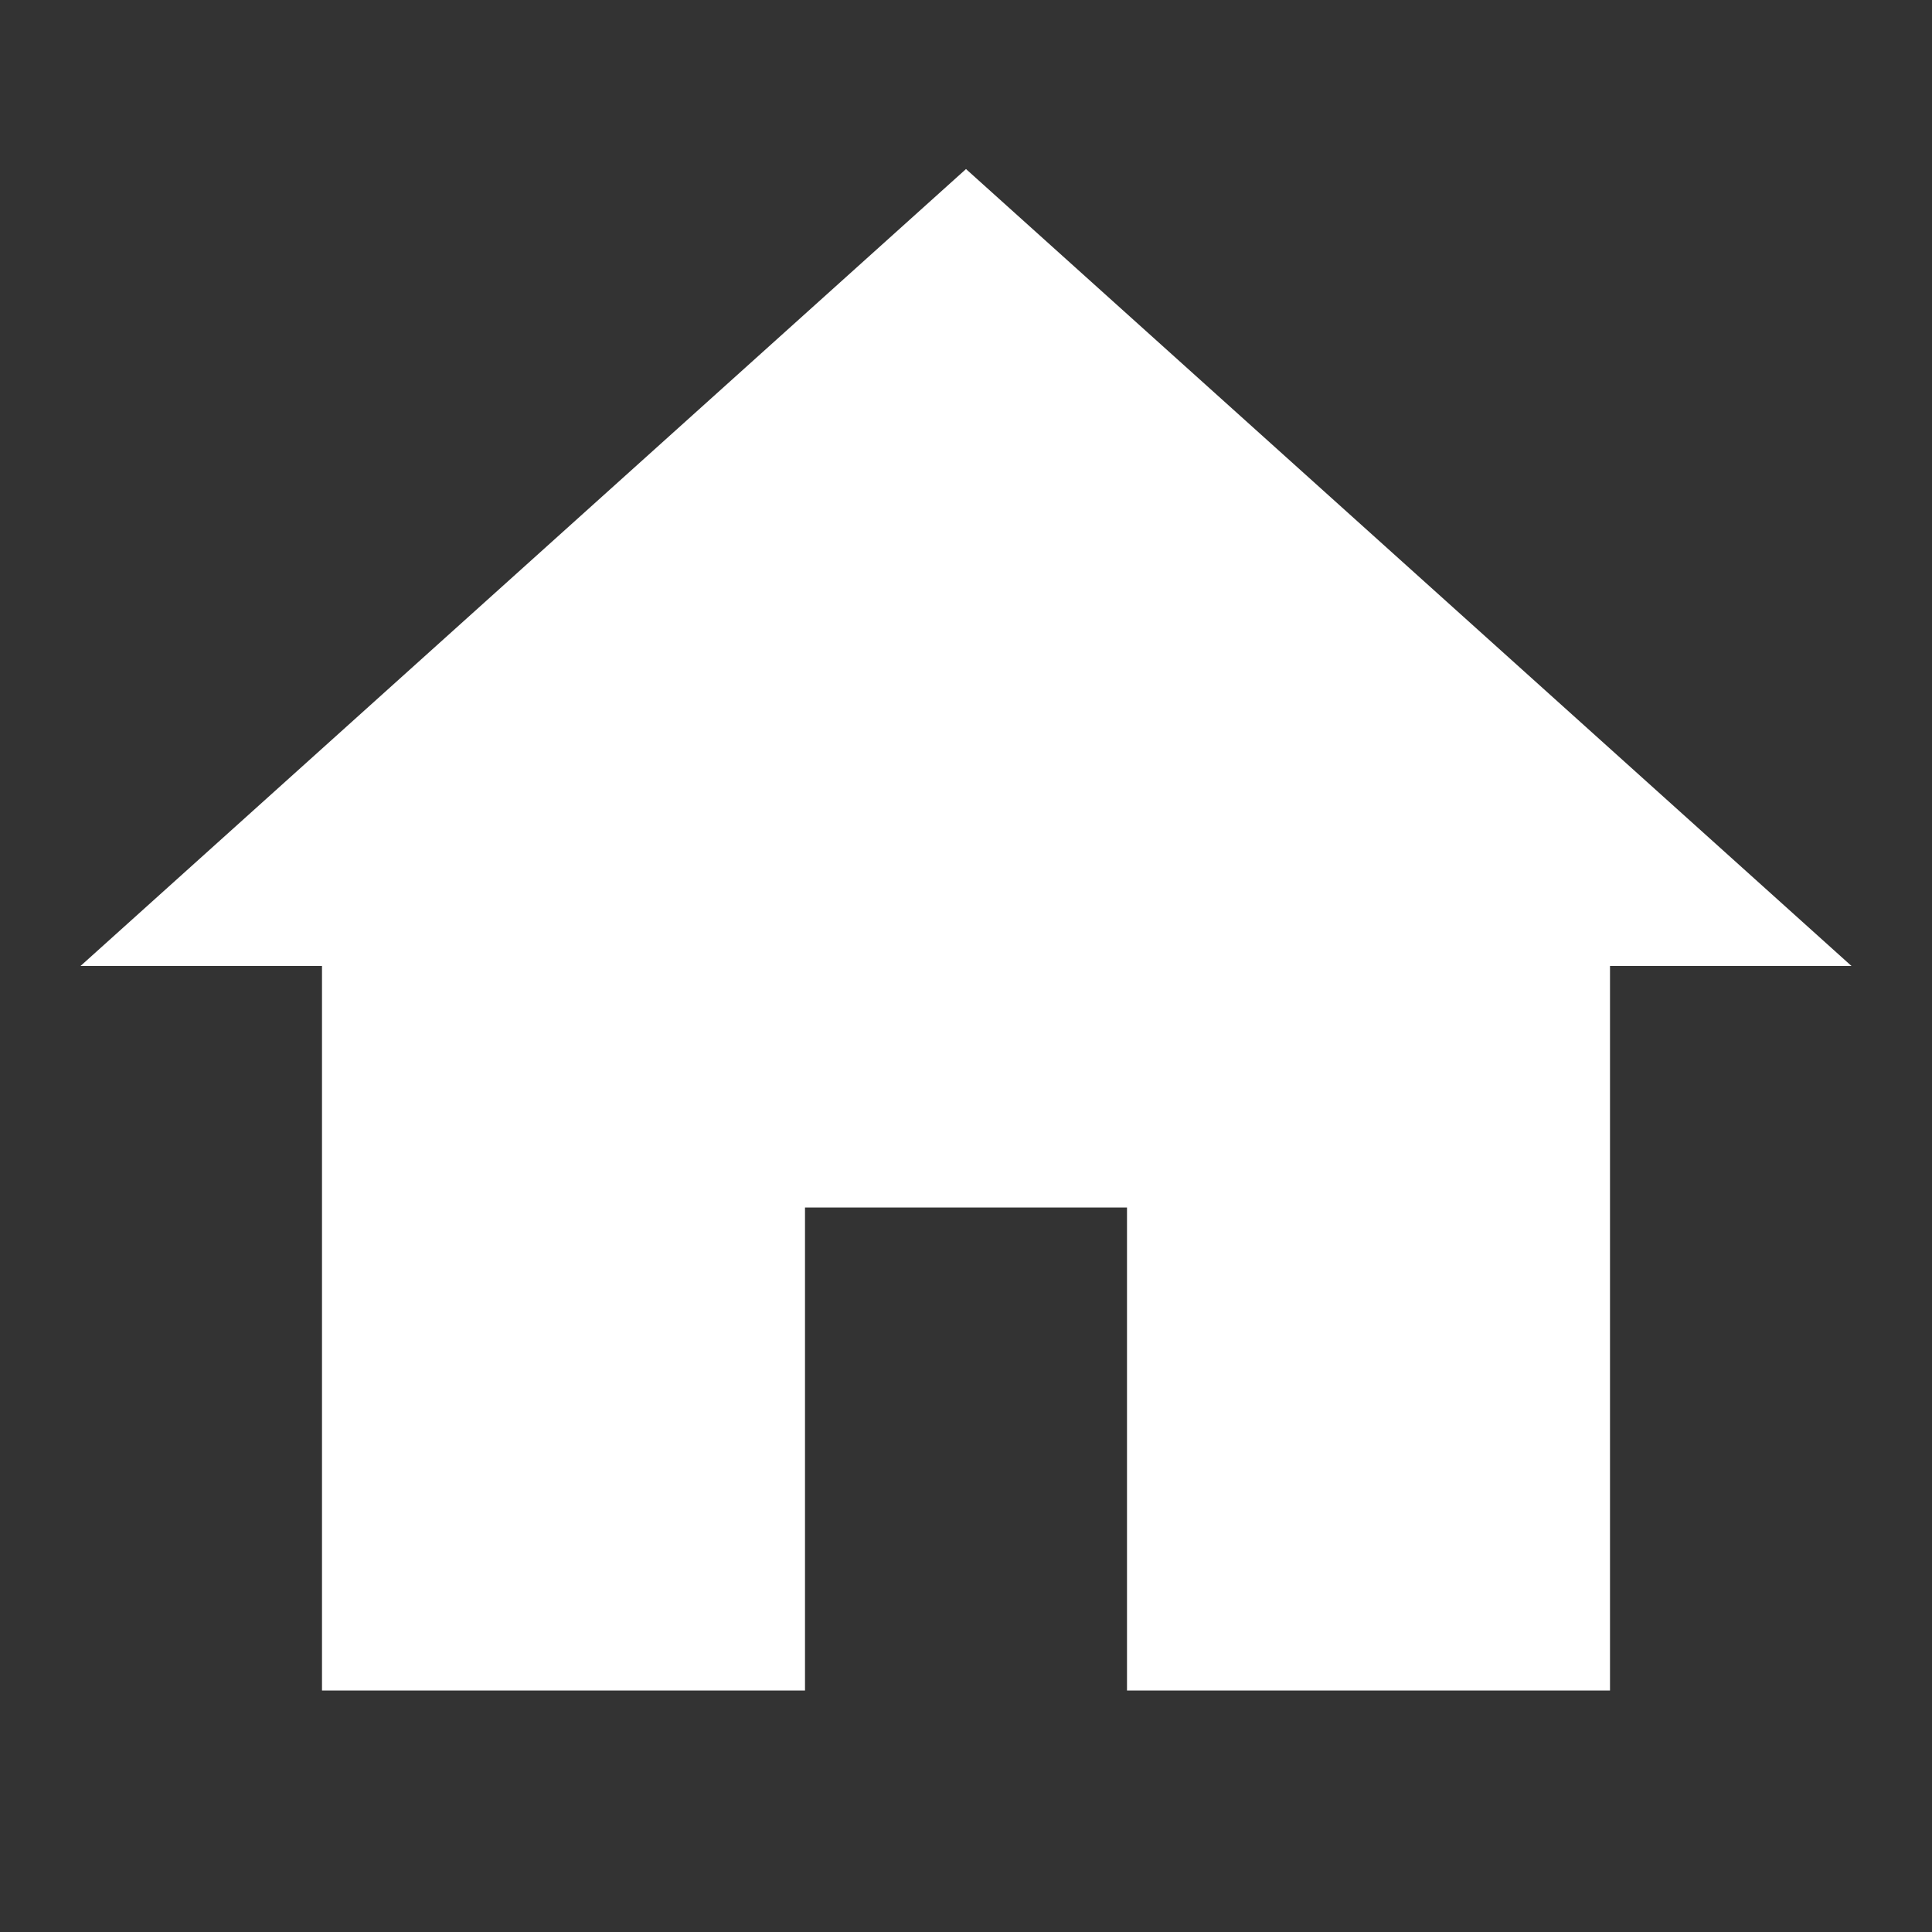
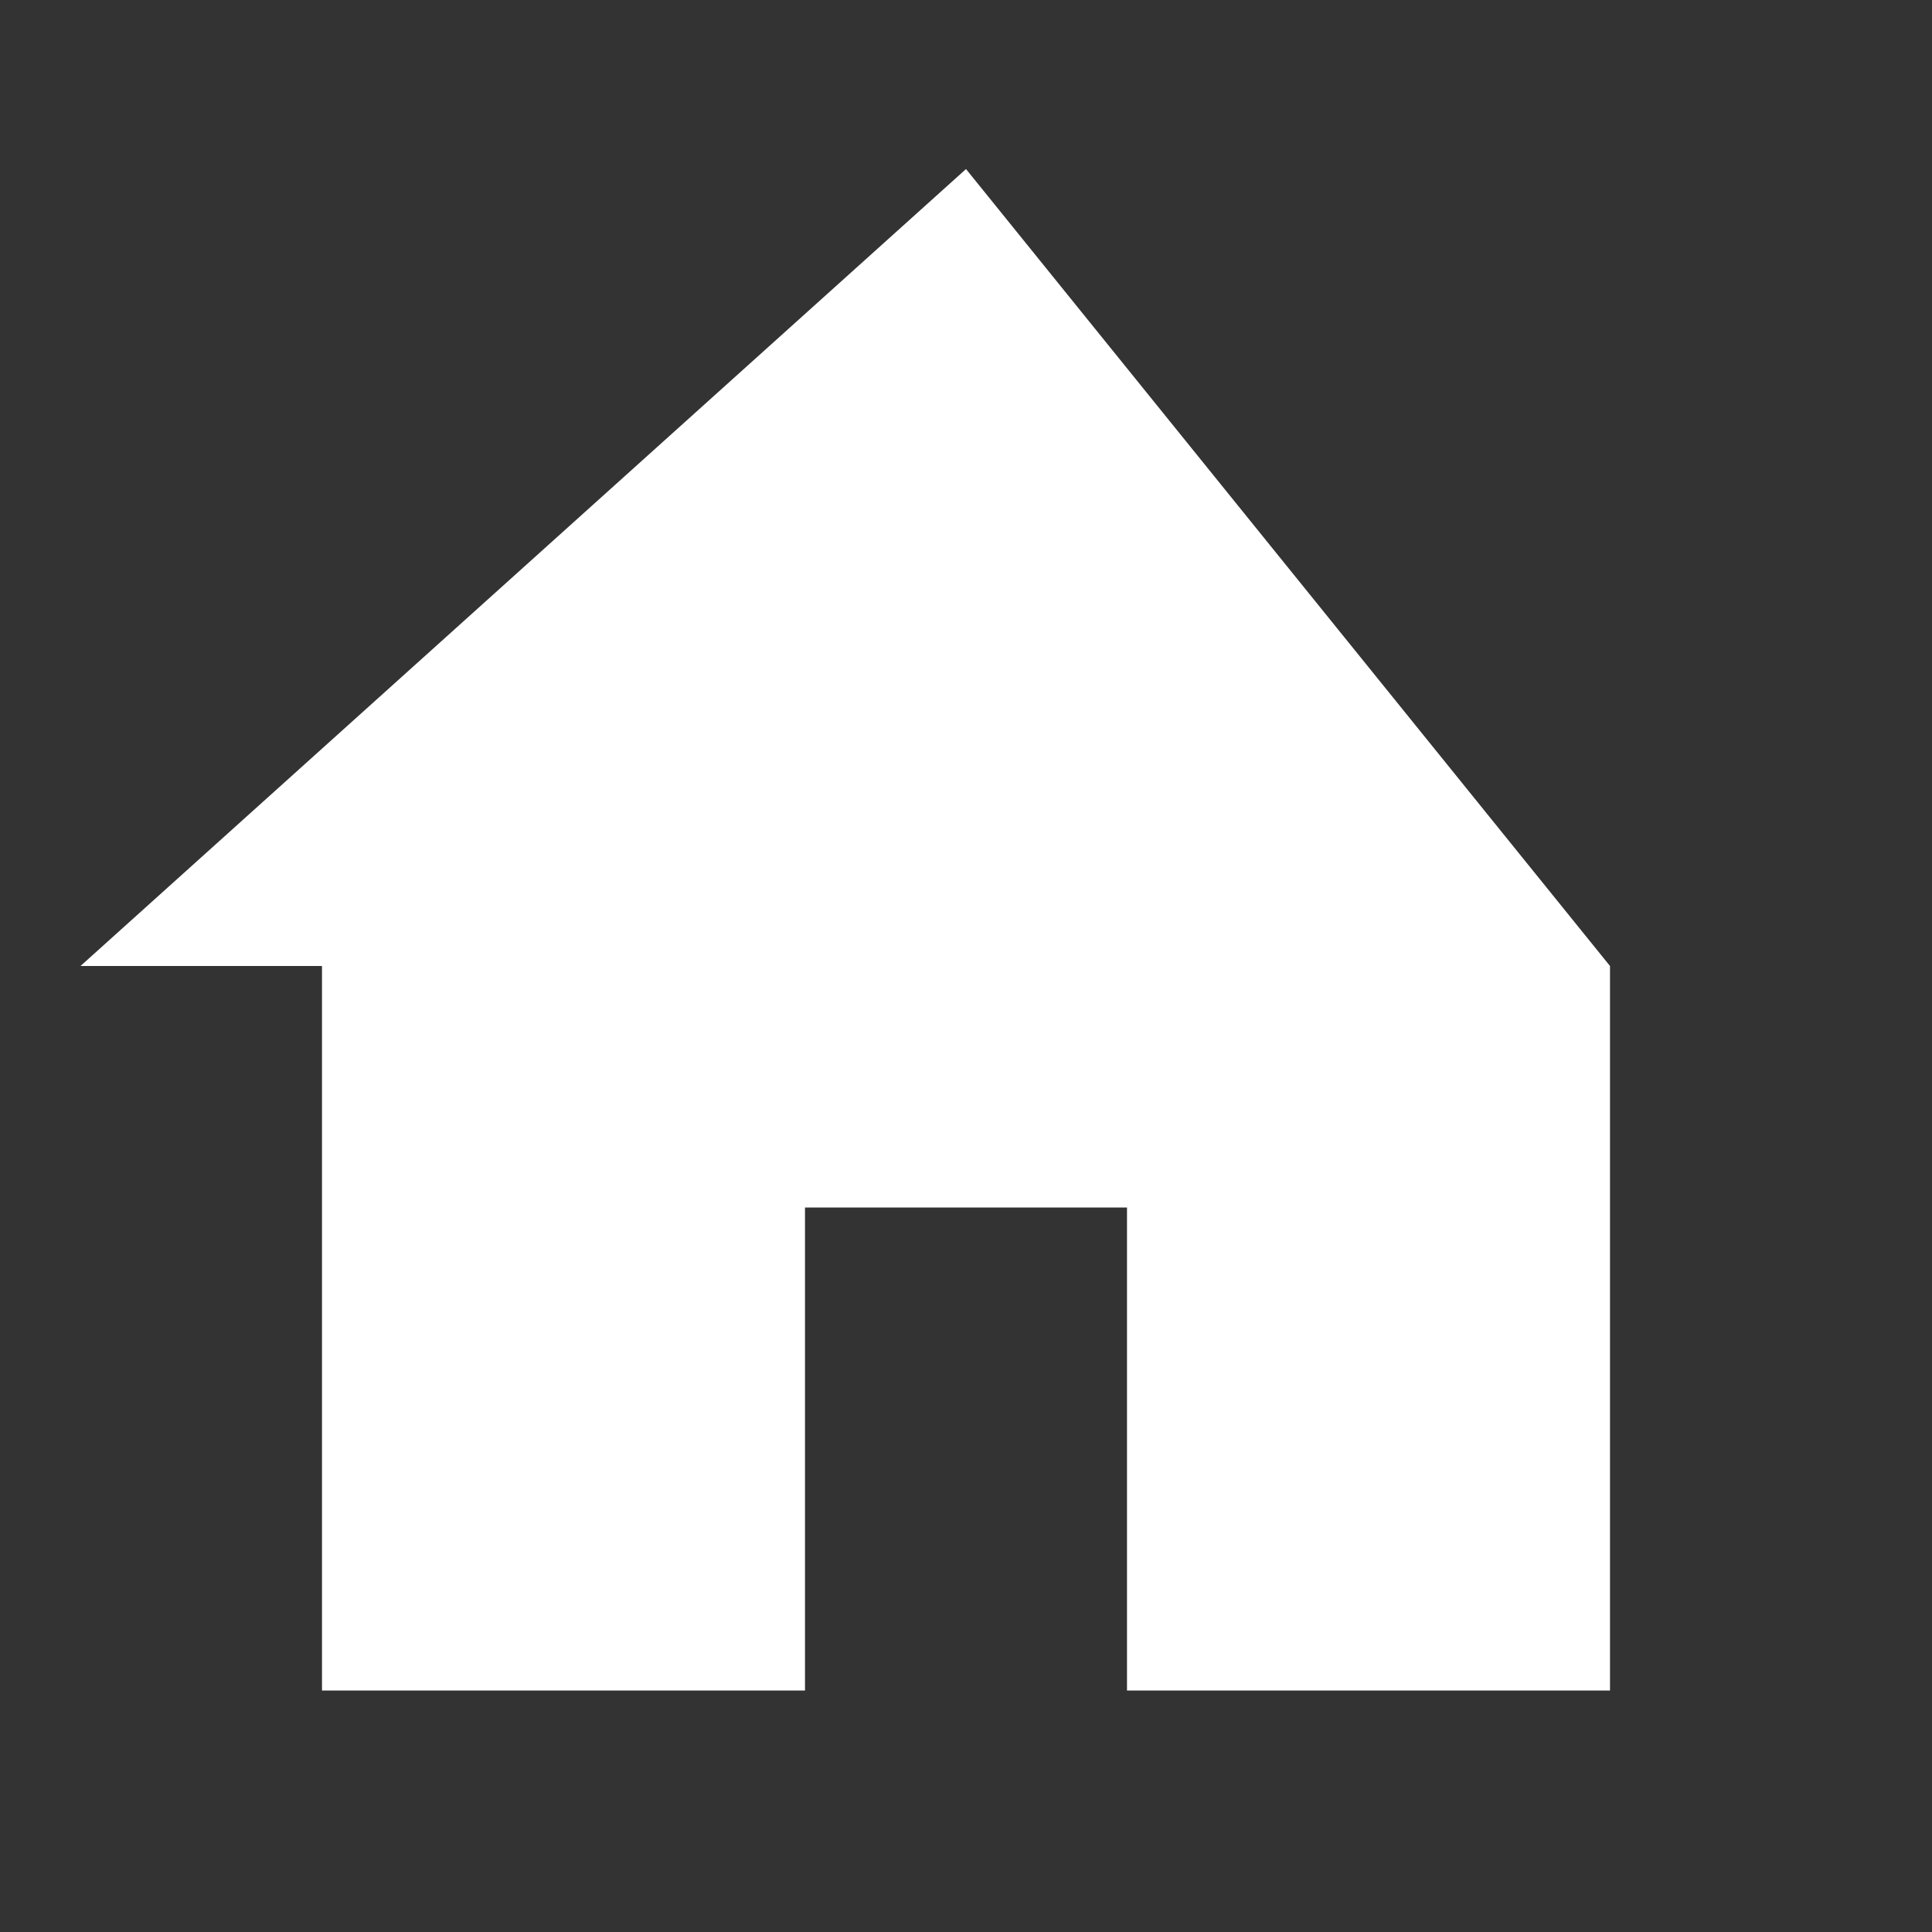
<svg xmlns="http://www.w3.org/2000/svg" fill="#FFFFFF" viewBox="0 0 24 24" width="24px" height="24px">
  <rect x="0" y="0" width="24" height="24" fill="#333333" stroke="none" />
-   <path d="M 12 2.1 L 1 12 L 4 12 L 4 21 L 10 21 L 10 15 L 14 15 L 14 21 L 20 21 L 20 12 L 23 12 L 12 2.1 z" />
+   <path d="M 12 2.1 L 1 12 L 4 12 L 4 21 L 10 21 L 10 15 L 14 15 L 14 21 L 20 21 L 20 12 L 12 2.1 z" />
</svg>